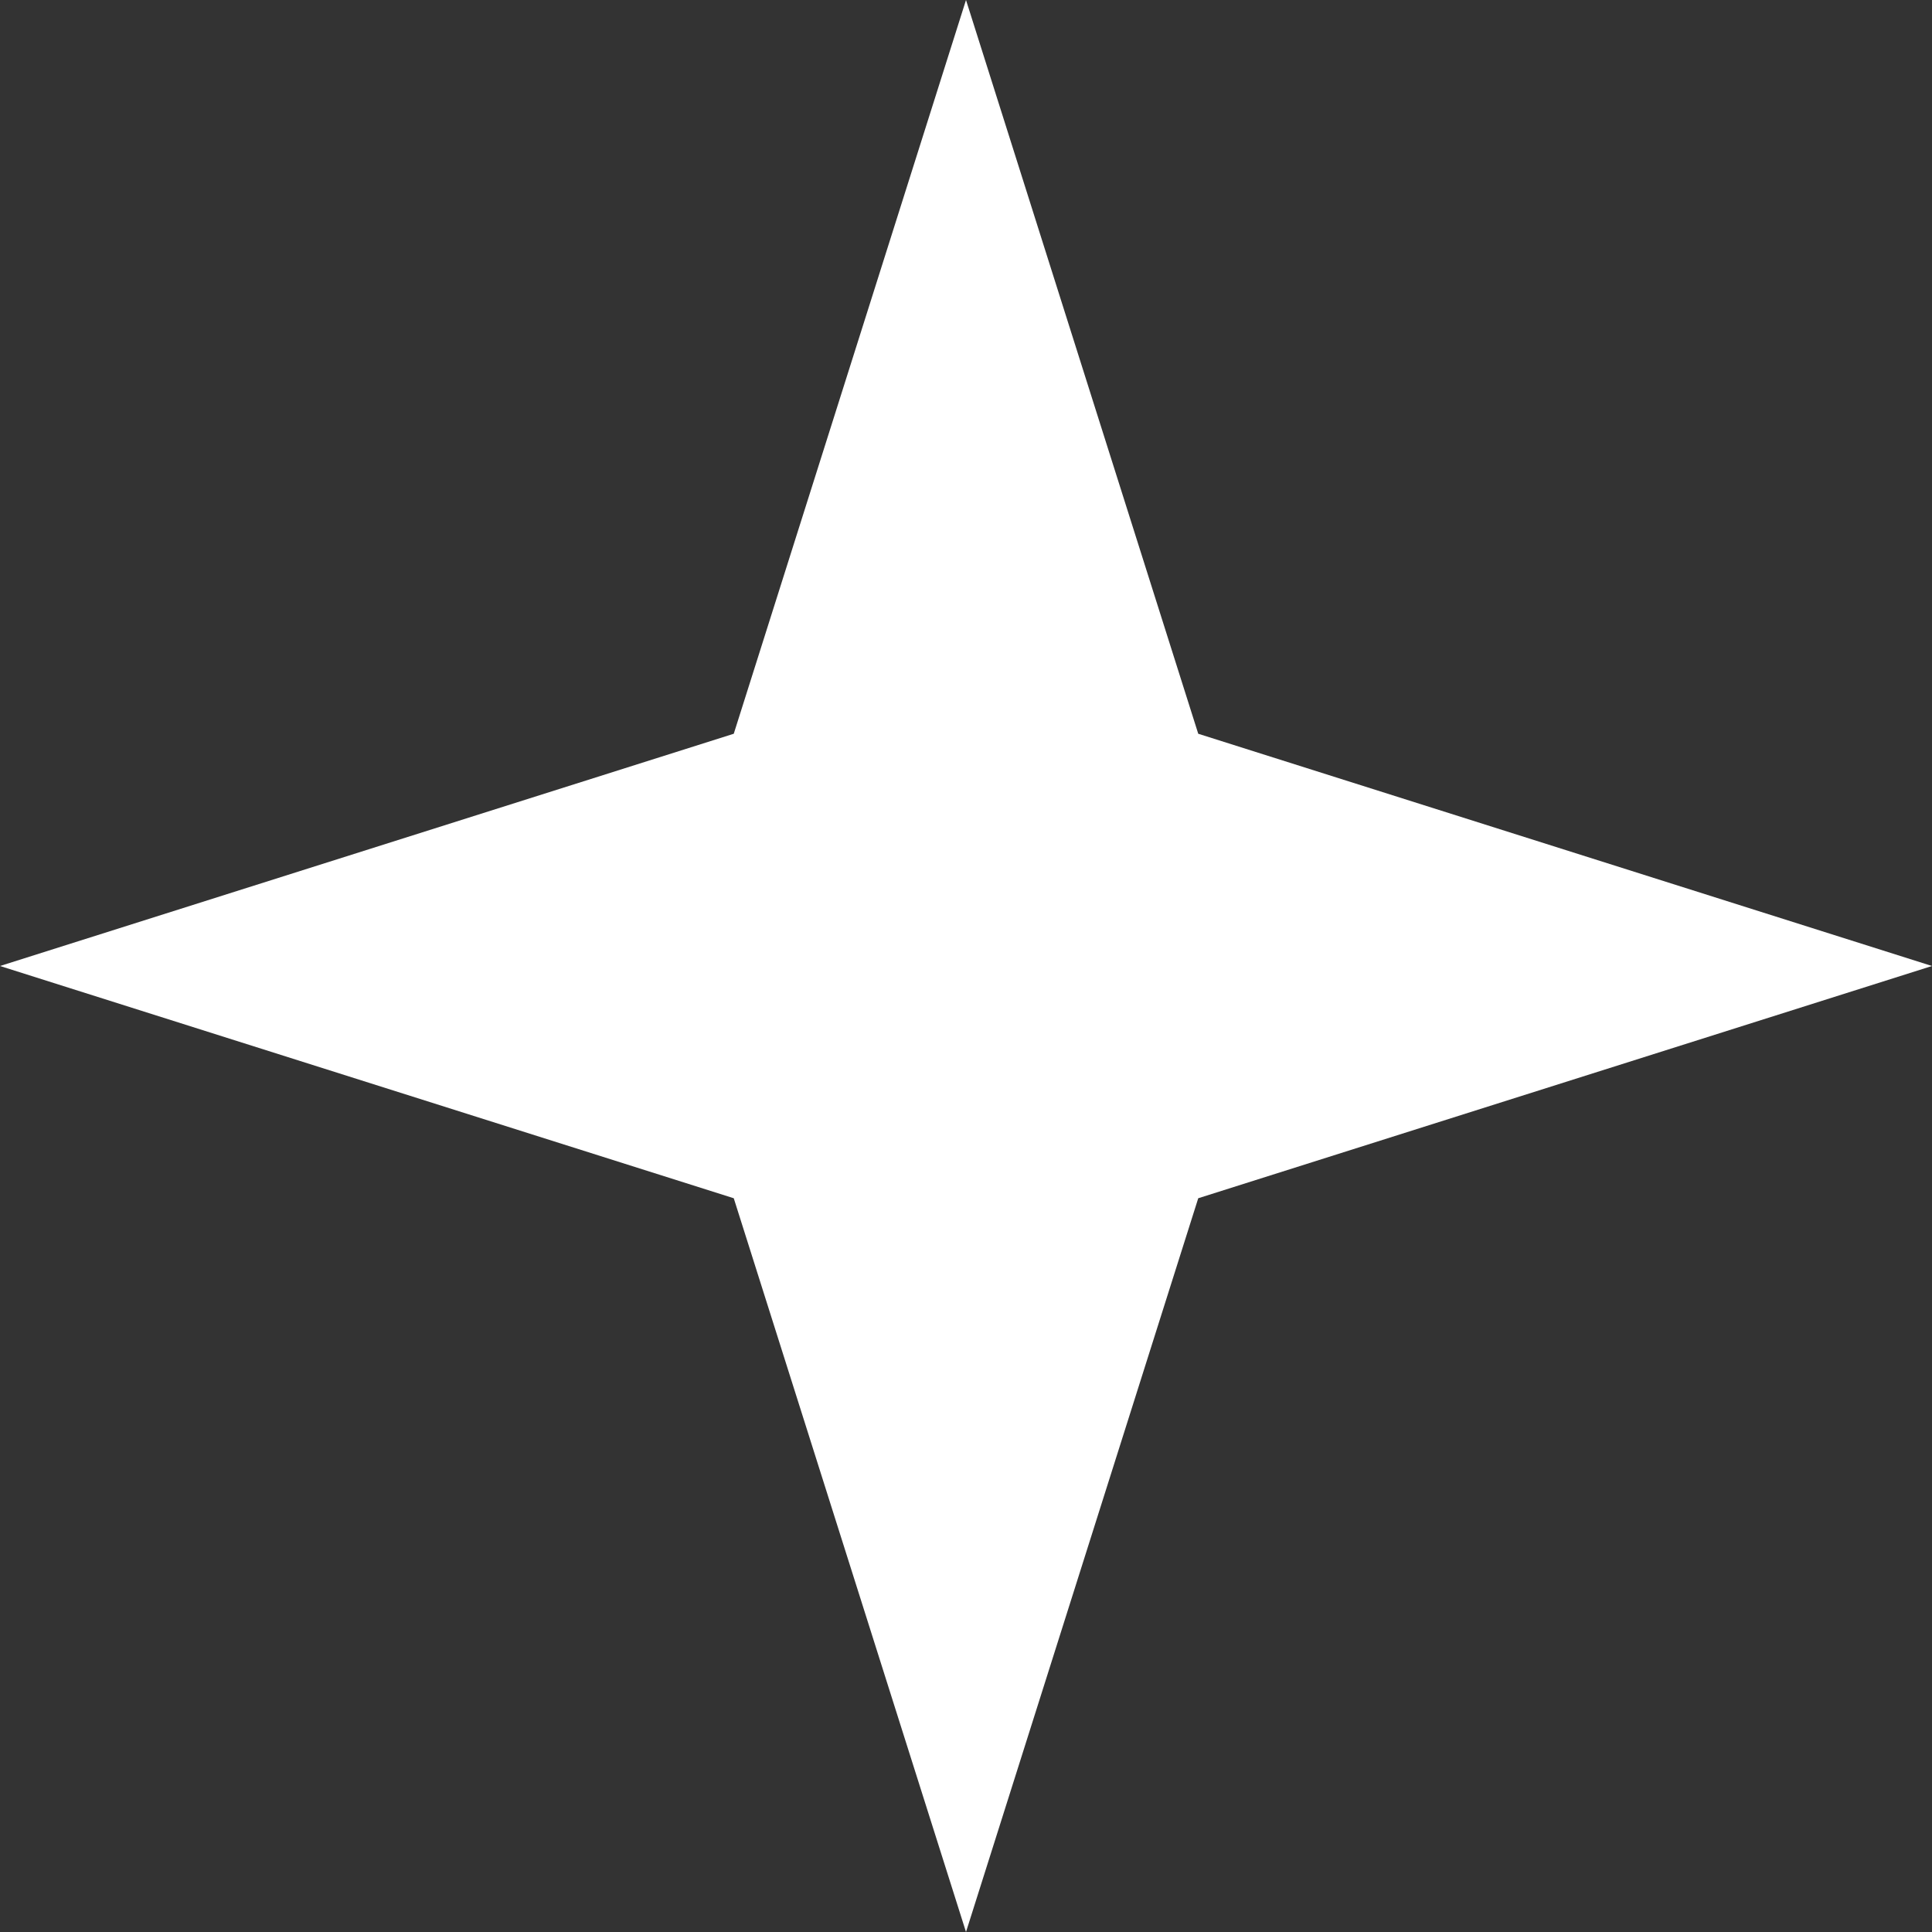
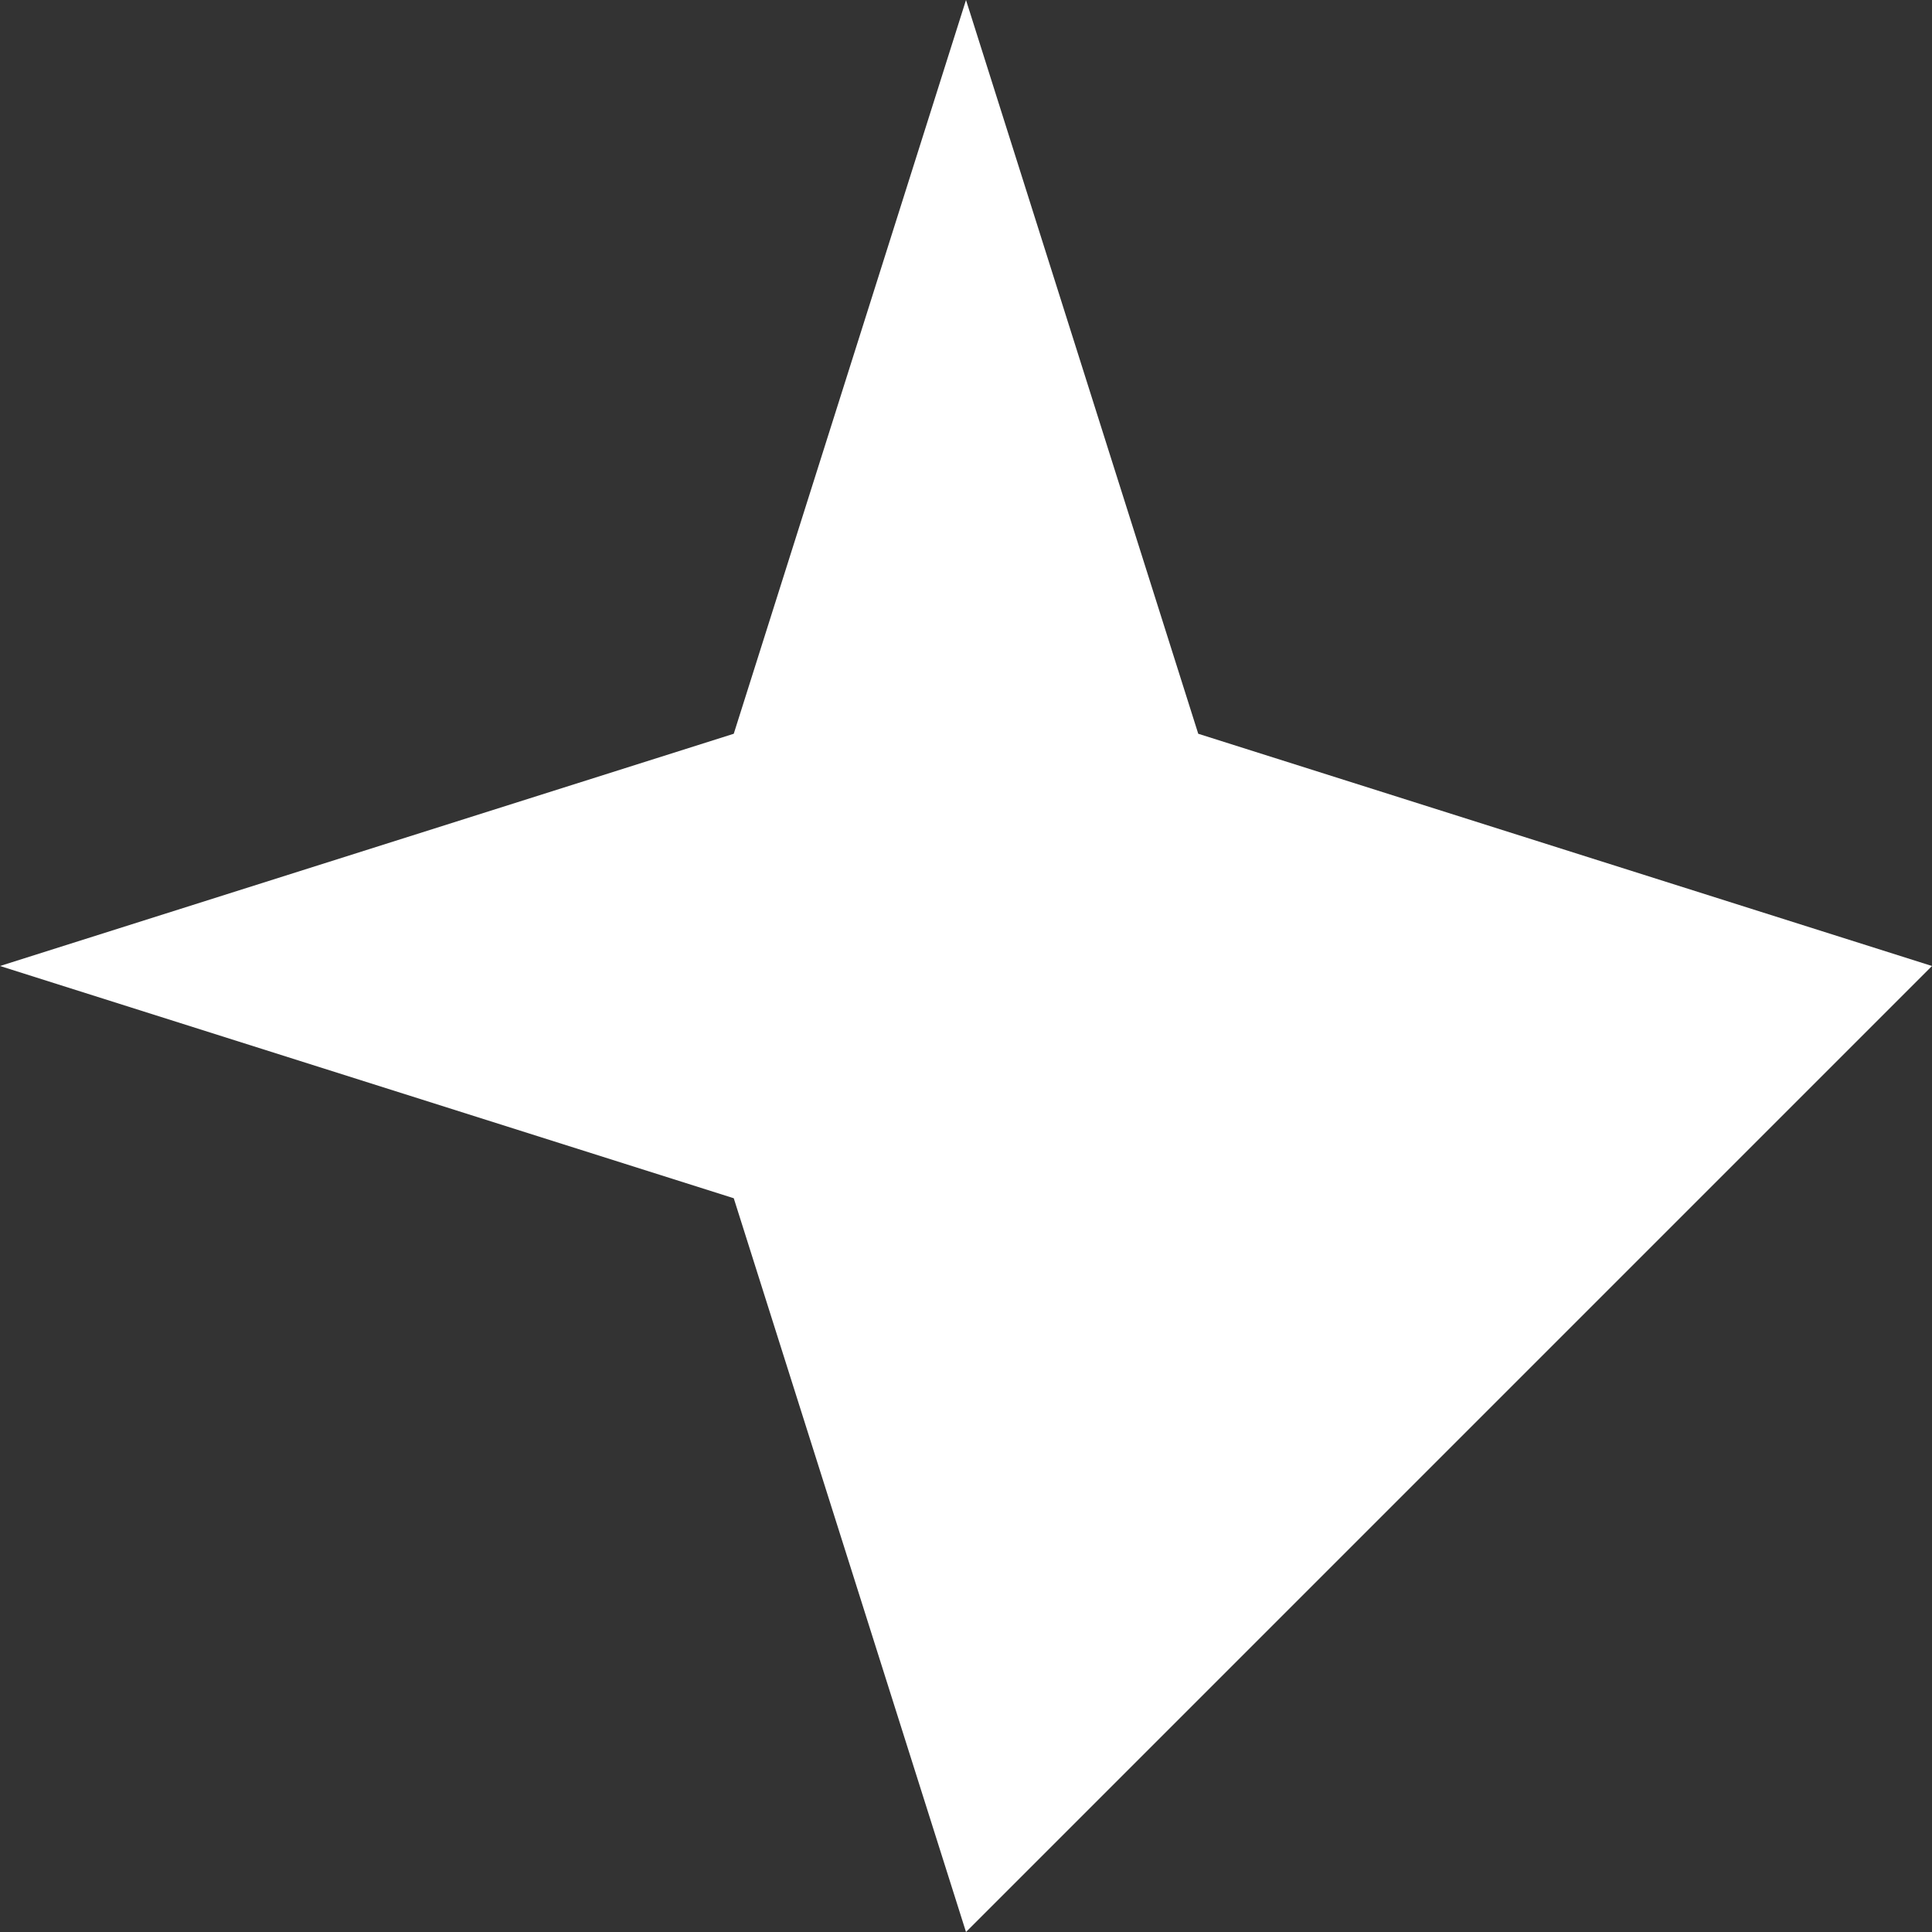
<svg xmlns="http://www.w3.org/2000/svg" width="72" height="72" viewBox="0 0 72 72" fill="none">
  <rect x="0" y="0" width="72" height="72" fill="#333333" stroke="none" />
-   <path d="M36 0L44.655 27.345L72 36L44.655 44.655L36 72L27.345 44.655L0 36L27.345 27.345L36 0Z" fill="white" />
+   <path d="M36 0L44.655 27.345L72 36L36 72L27.345 44.655L0 36L27.345 27.345L36 0Z" fill="white" />
</svg>